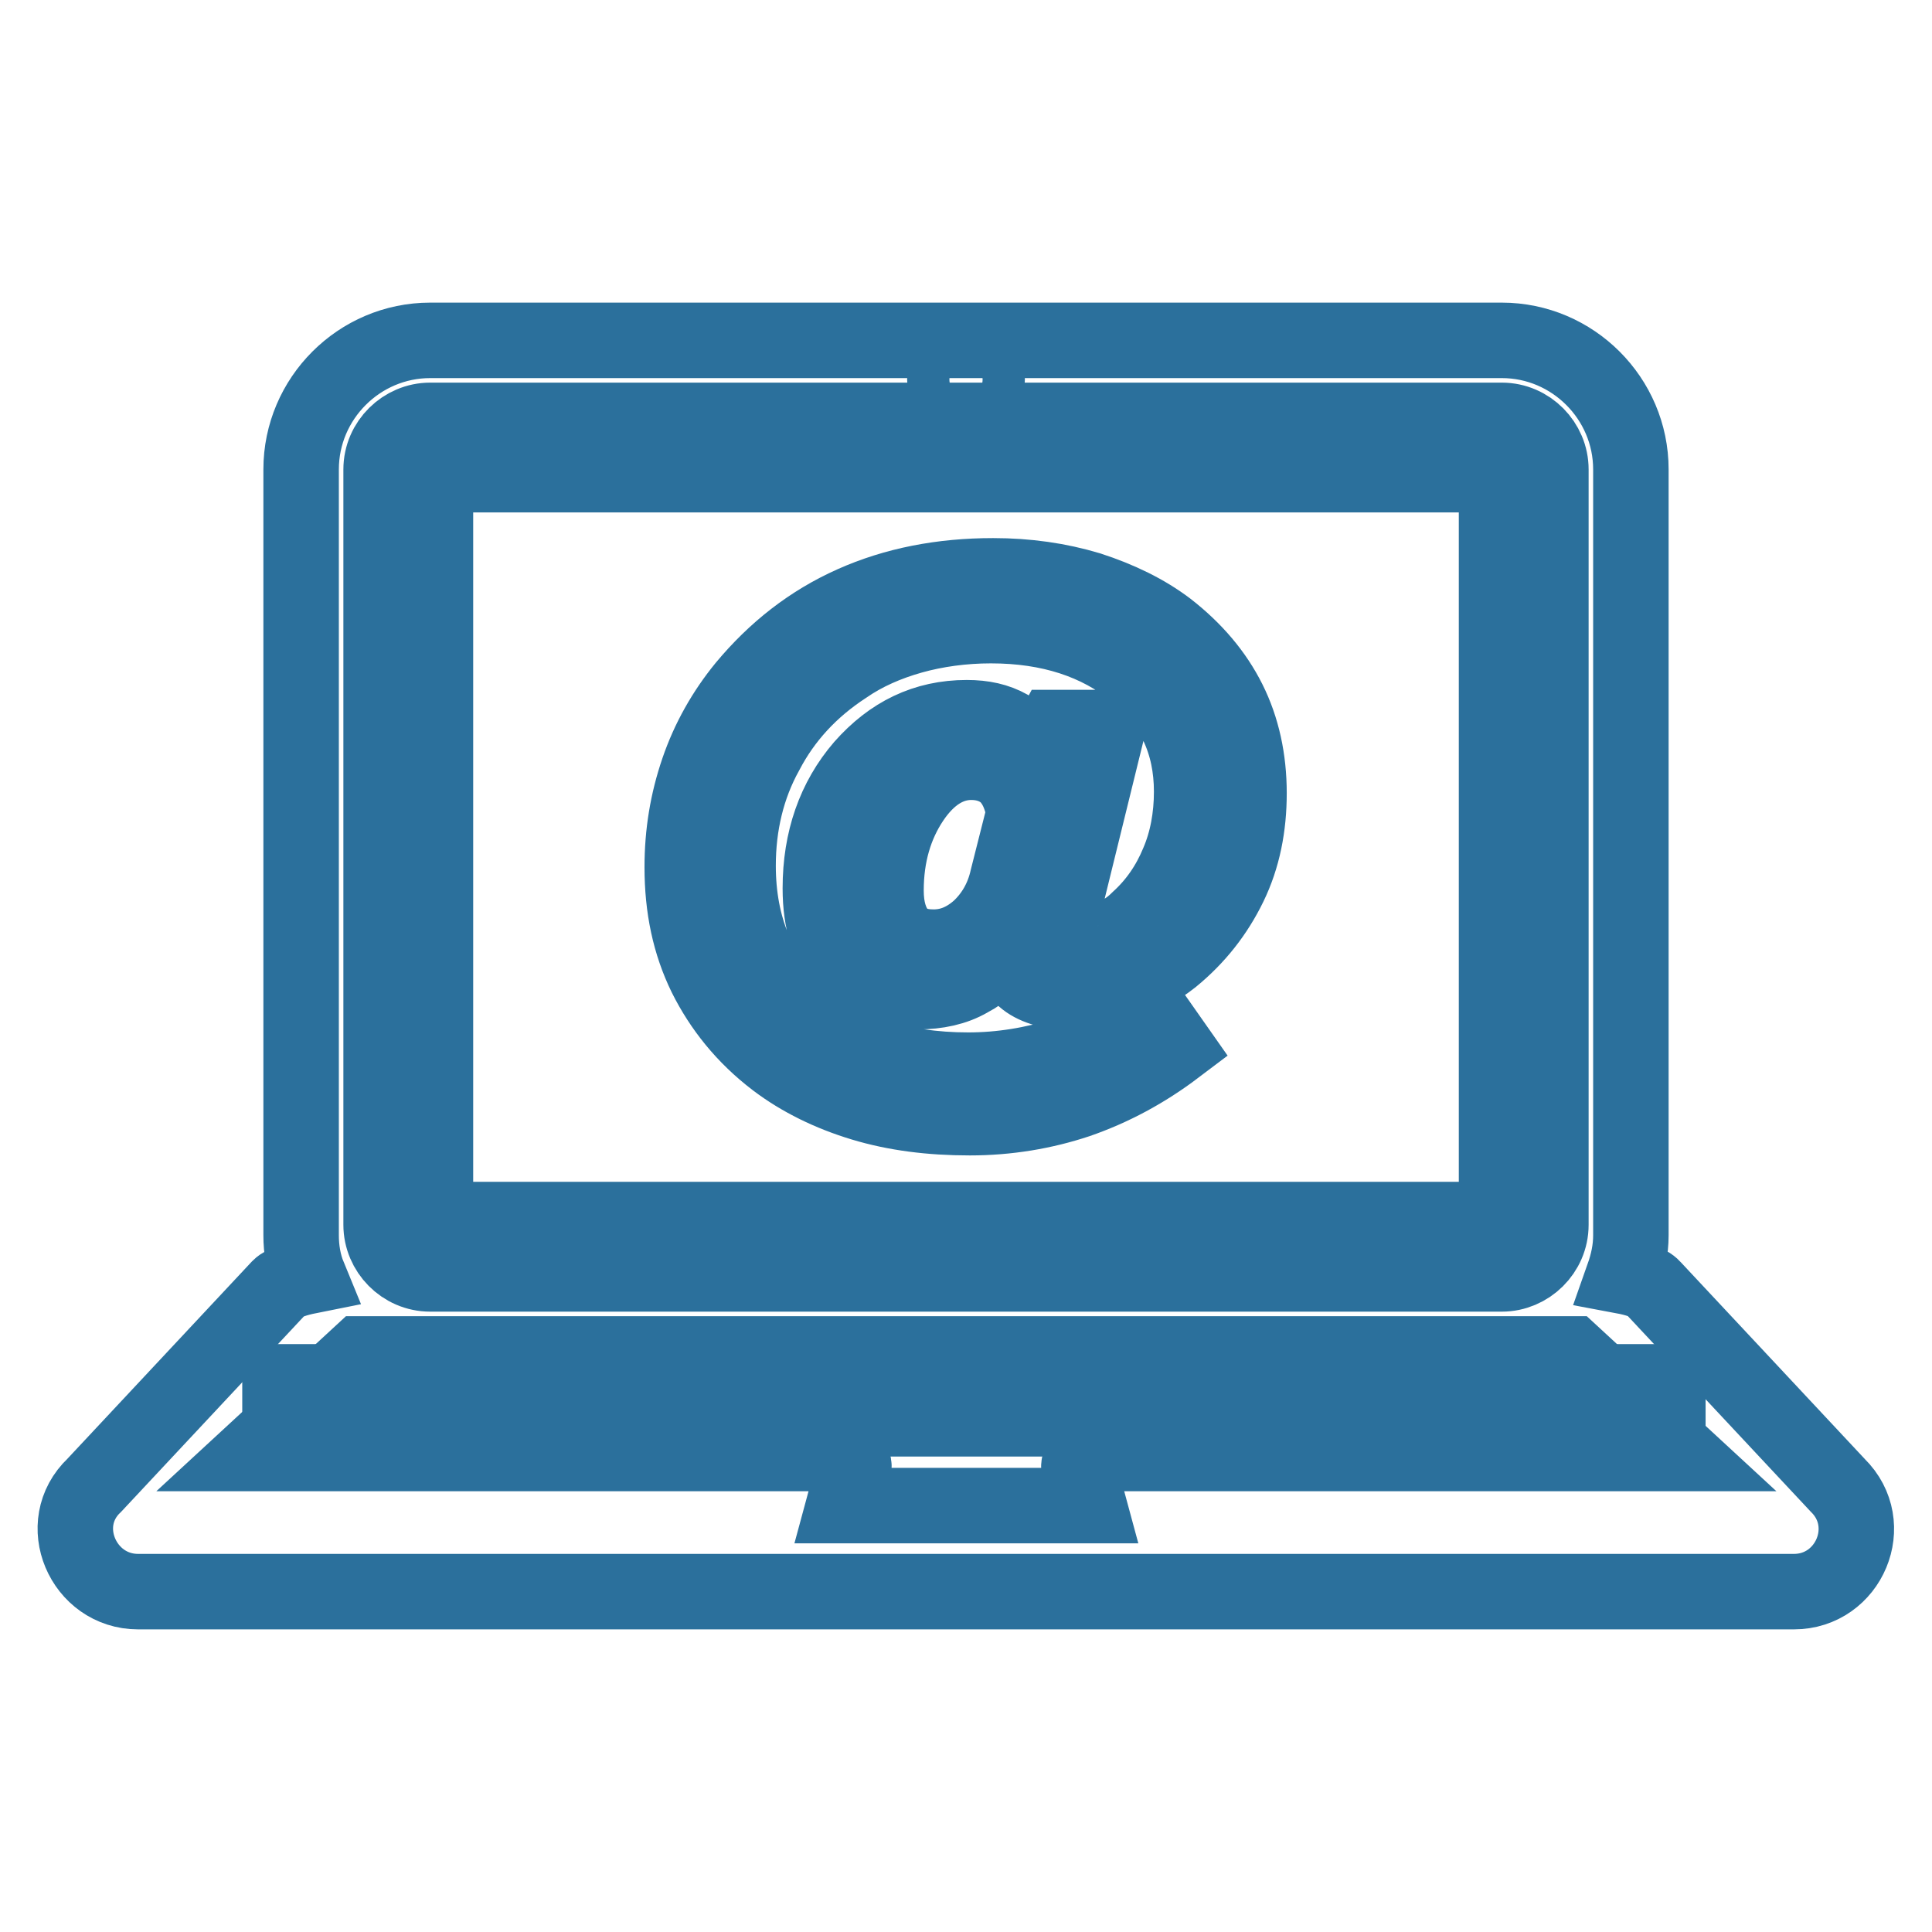
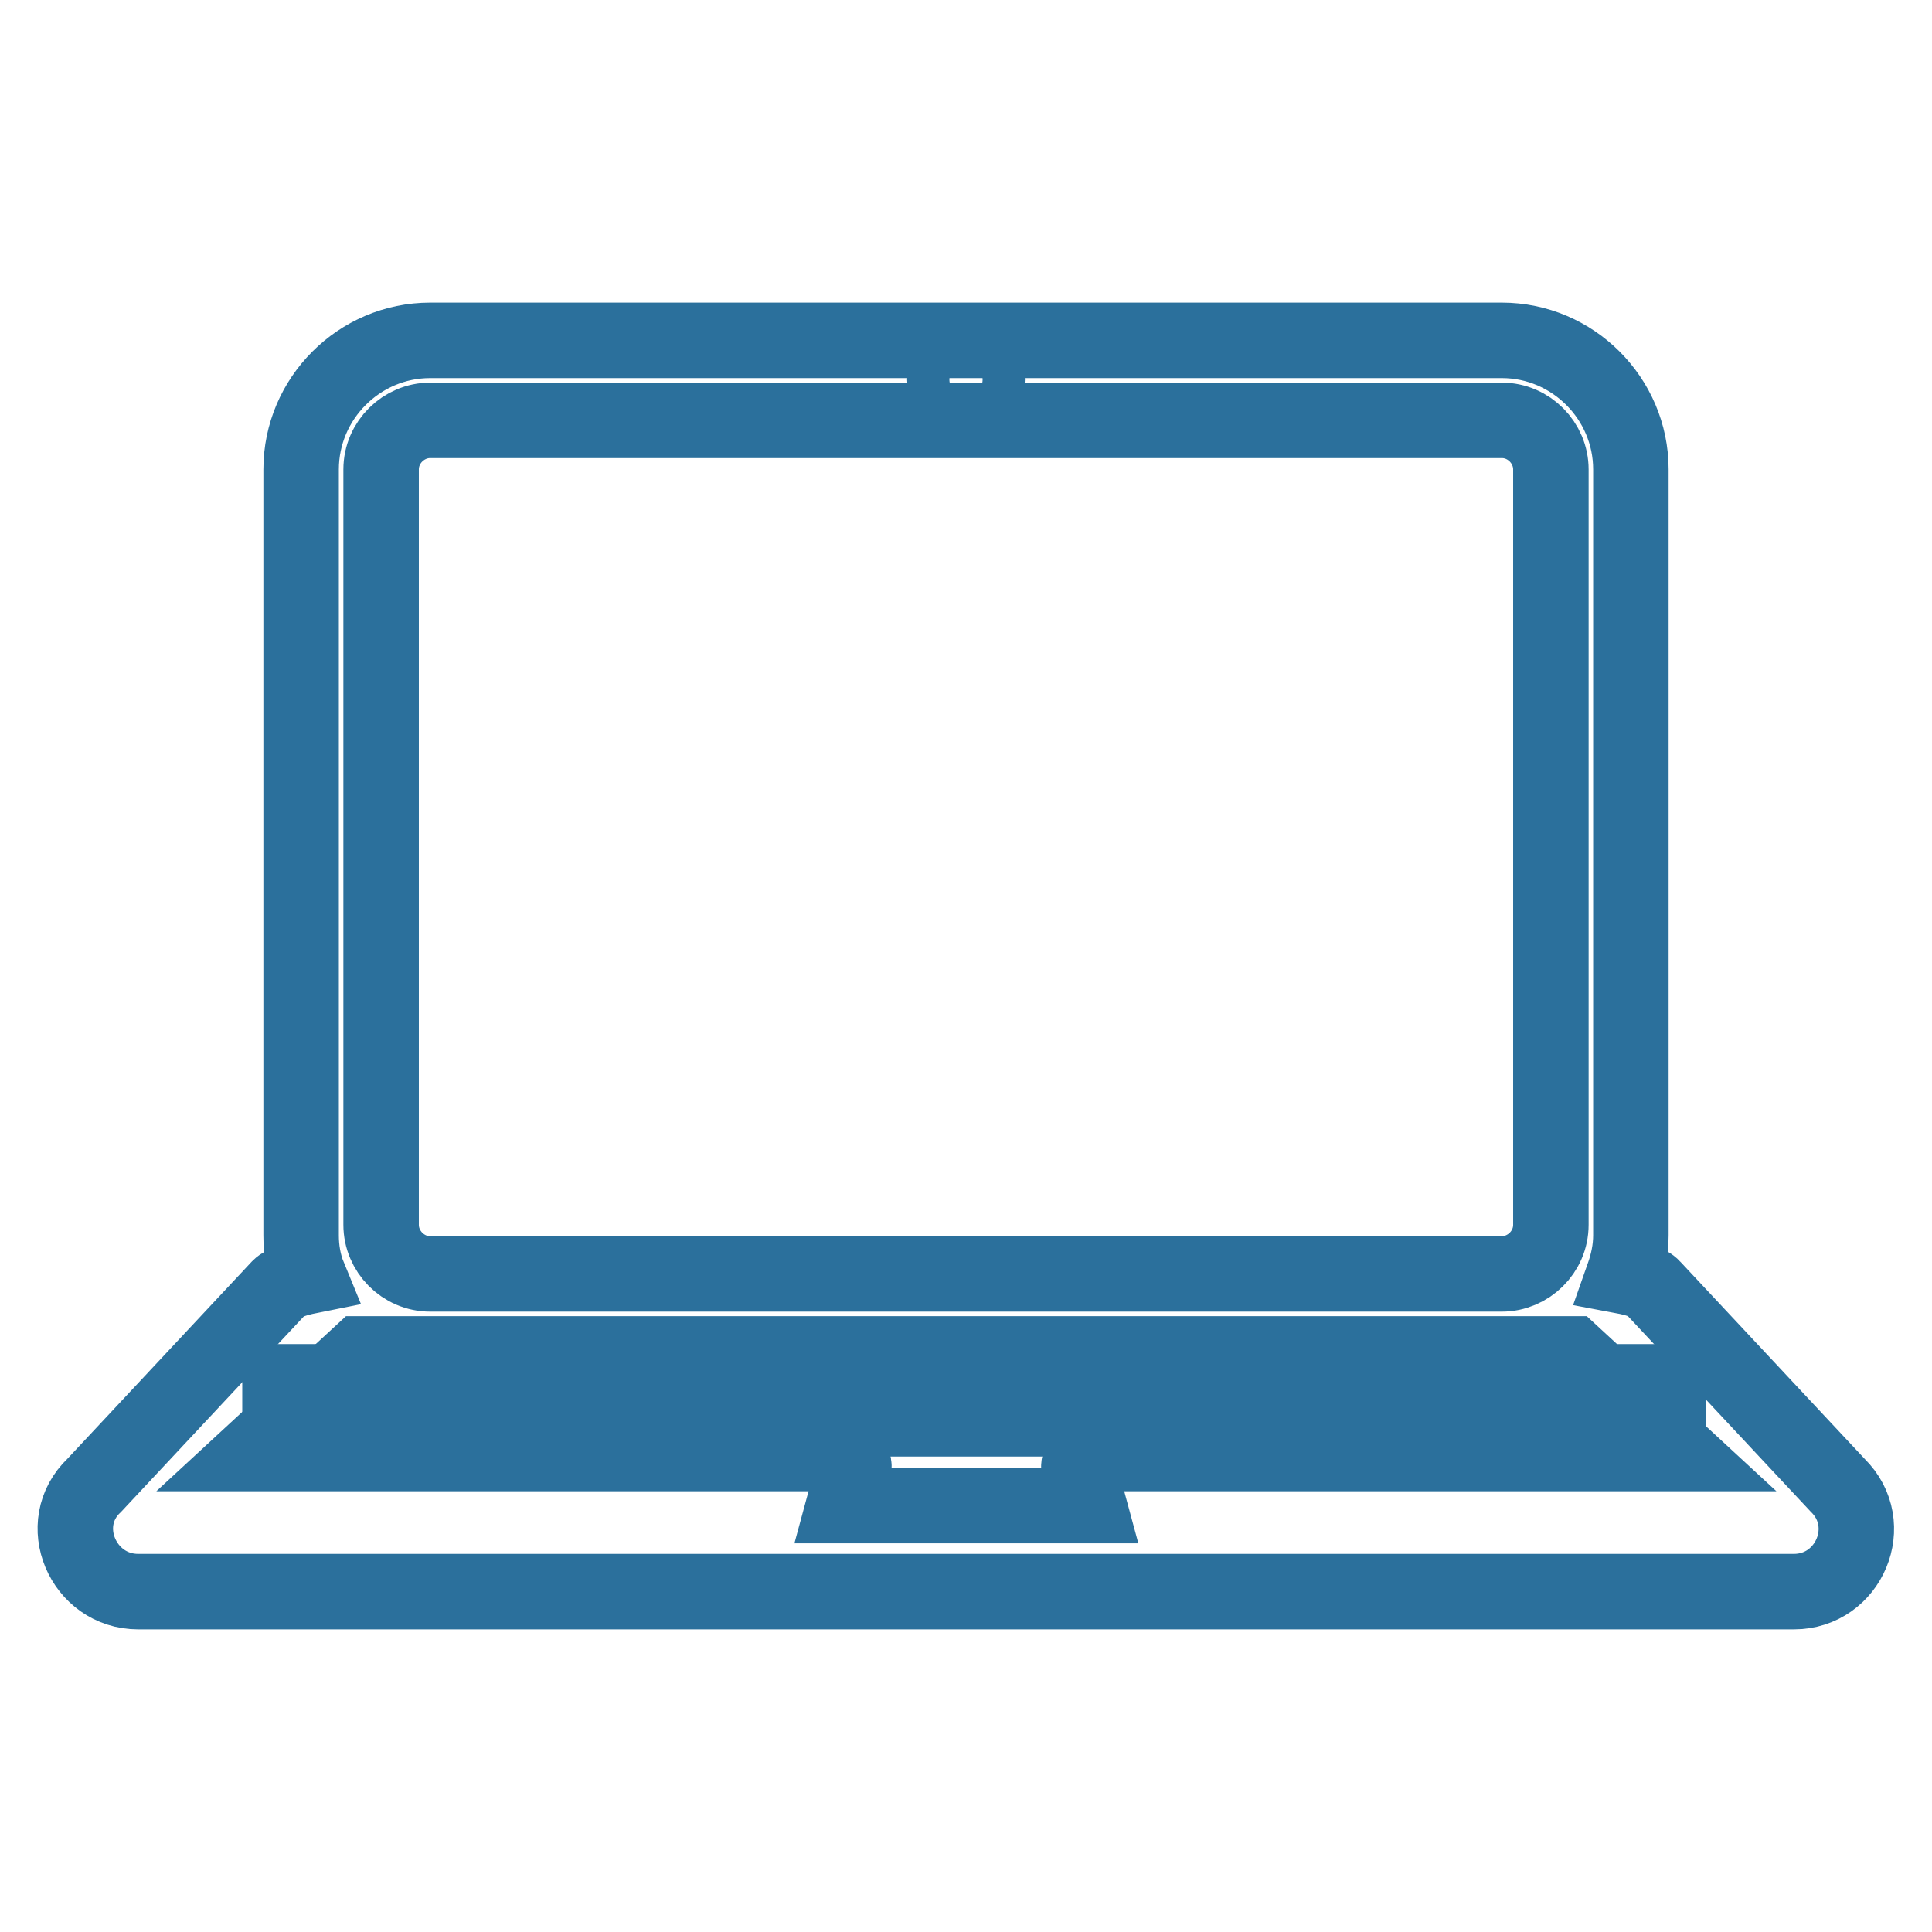
<svg xmlns="http://www.w3.org/2000/svg" version="1.1" x="0px" y="0px" viewBox="0 0 256 256" enable-background="new 0 0 256 256" xml:space="preserve">
  <g>
-     <path stroke-width="10" fill-opacity="0" stroke="#2b709c" d="M57.7,161.6V62.9h140.6c0,38.1,0,60.6,0,98.7C146.2,161.6,109.8,161.6,57.7,161.6z M133.7,124.8 L133.7,124.8c0.1,2.2,0.8,3.9,2.2,5c1.4,1.1,3.6,1.7,6.4,1.7c2.4,0,4.7-0.4,6.9-1.2c2.2-0.8,4.2-1.9,6.1-3.4 c3.3-2.7,5.8-5.9,7.6-9.6c1.8-3.7,2.6-7.8,2.6-12.2c0-4.5-0.9-8.6-2.7-12.2c-1.8-3.6-4.5-6.8-8.1-9.6c-2.9-2.2-6.4-3.9-10.4-5.2 c-4-1.2-8.2-1.8-12.7-1.8c-6.8,0-13,1.2-18.6,3.7c-5.6,2.5-10.3,6.2-14.3,11c-2.7,3.3-4.8,7-6.2,11.1c-1.4,4.1-2.1,8.3-2.1,12.8 c0,5.4,1,10.1,3.1,14.4c2.1,4.2,5.1,8,9.3,11.2c3.3,2.5,7.2,4.4,11.5,5.7c4.3,1.3,9,1.9,14.2,1.9c5,0,9.8-0.8,14.3-2.3 c4.6-1.6,8.9-3.9,13-7l-3.3-4.7c-3.6,2.5-7.4,4.4-11.5,5.7c-4.1,1.3-8.4,2-12.7,2c-9.2,0-16.6-2.5-22.2-7.4 c-5.5-4.9-8.3-11.5-8.3-19.7c0-5.4,1.2-10.5,3.7-15c2.4-4.6,5.9-8.4,10.5-11.4c2.6-1.8,5.6-3.1,8.8-4c3.2-0.9,6.8-1.4,10.5-1.4 c7.8,0,14.2,2.1,19.2,6.2c5,4.1,7.4,9.4,7.4,15.8c0,3.4-0.6,6.6-1.8,9.4c-1.2,2.9-2.9,5.4-5.2,7.5c-1,1-2,1.7-3.2,2.2 c-1.1,0.5-2.2,0.8-3.3,0.8c-1.3,0-2.2-0.2-2.8-0.7c-0.6-0.5-1-1.2-1-2.1c0-0.2,0-0.4,0.1-0.7c0.1-0.3,0.1-0.6,0.2-0.9l5.9-24h-7.1 l-2.1,3.9c-1-1.7-2.3-3-3.9-3.9c-1.6-0.9-3.4-1.3-5.6-1.3c-5.5,0-10,2.2-13.8,6.5c-3.7,4.3-5.6,9.7-5.6,16.1 c0,4.5,1.1,7.9,3.3,10.2c2.2,2.3,5.4,3.5,9.6,3.5c2.6,0,4.9-0.5,6.8-1.6C130.5,128.7,132.2,127.1,133.7,124.8L133.7,124.8z  M135.7,107.7c-0.4-2.2-1.1-3.8-2.3-5c-1.2-1.1-2.8-1.7-4.7-1.7c-3,0-5.7,1.7-7.9,5c-2.2,3.3-3.4,7.3-3.4,12c0,2.5,0.6,4.3,1.6,5.6 c1.1,1.3,2.6,1.9,4.7,1.9c2.2,0,4.2-0.8,6.1-2.5c1.8-1.7,3.1-3.9,3.7-6.6L135.7,107.7z" />
    <path stroke-width="10" fill-opacity="0" stroke="#2b709c" d="M128,53.1c-1.5,0-2.8-1.2-2.8-2.8c0-1.5,1.2-2.8,2.8-2.8c1.5,0,2.8,1.2,2.8,2.8S129.5,53.1,128,53.1z  M237.7,210.9c7.3,0,11.1-8.9,5.8-14.1L219,170.6c-0.6-0.7-2.3-1.2-3.9-1.5c0.6-1.7,1-3.5,1-5.4l0-101.5c0-9.4-7.7-17.1-17.1-17.1 H57c-9.4,0-17.1,7.7-17.1,17.1v101.5c0,1.8,0.3,3.7,1,5.4c-1.5,0.3-3.2,0.8-3.9,1.5l-24.5,26.2c-5.4,5.1-1.5,14.1,5.8,14.1 C99.9,210.9,156.1,210.9,237.7,210.9L237.7,210.9L237.7,210.9z M33.5,192.6l14.3-13.2l61.1,0h38.3h61.1l14.3,13.2h-77.6 c-1.1,0-2.3,1-2,2.1l1.3,4.8h-32.5l1.3-4.8c0.3-1.1-0.8-2.1-2-2.1l-64,0H33.5z M205.5,162.3c0,3.6-3,6.5-6.5,6.5 c-53.9,0-88.1,0-142,0c-3.6,0-6.5-3-6.5-6.5V62.2c0-3.6,3-6.5,6.5-6.5c53.9,0,88.1,0,142,0c3.6,0,6.5,3,6.5,6.5 C205.5,102.1,205.5,122.4,205.5,162.3L205.5,162.3L205.5,162.3z" />
    <path stroke-width="10" fill-opacity="0" stroke="#2b709c" d="M37.1,183.1H221v4.9H37.1V183.1z" />
  </g>
</svg>